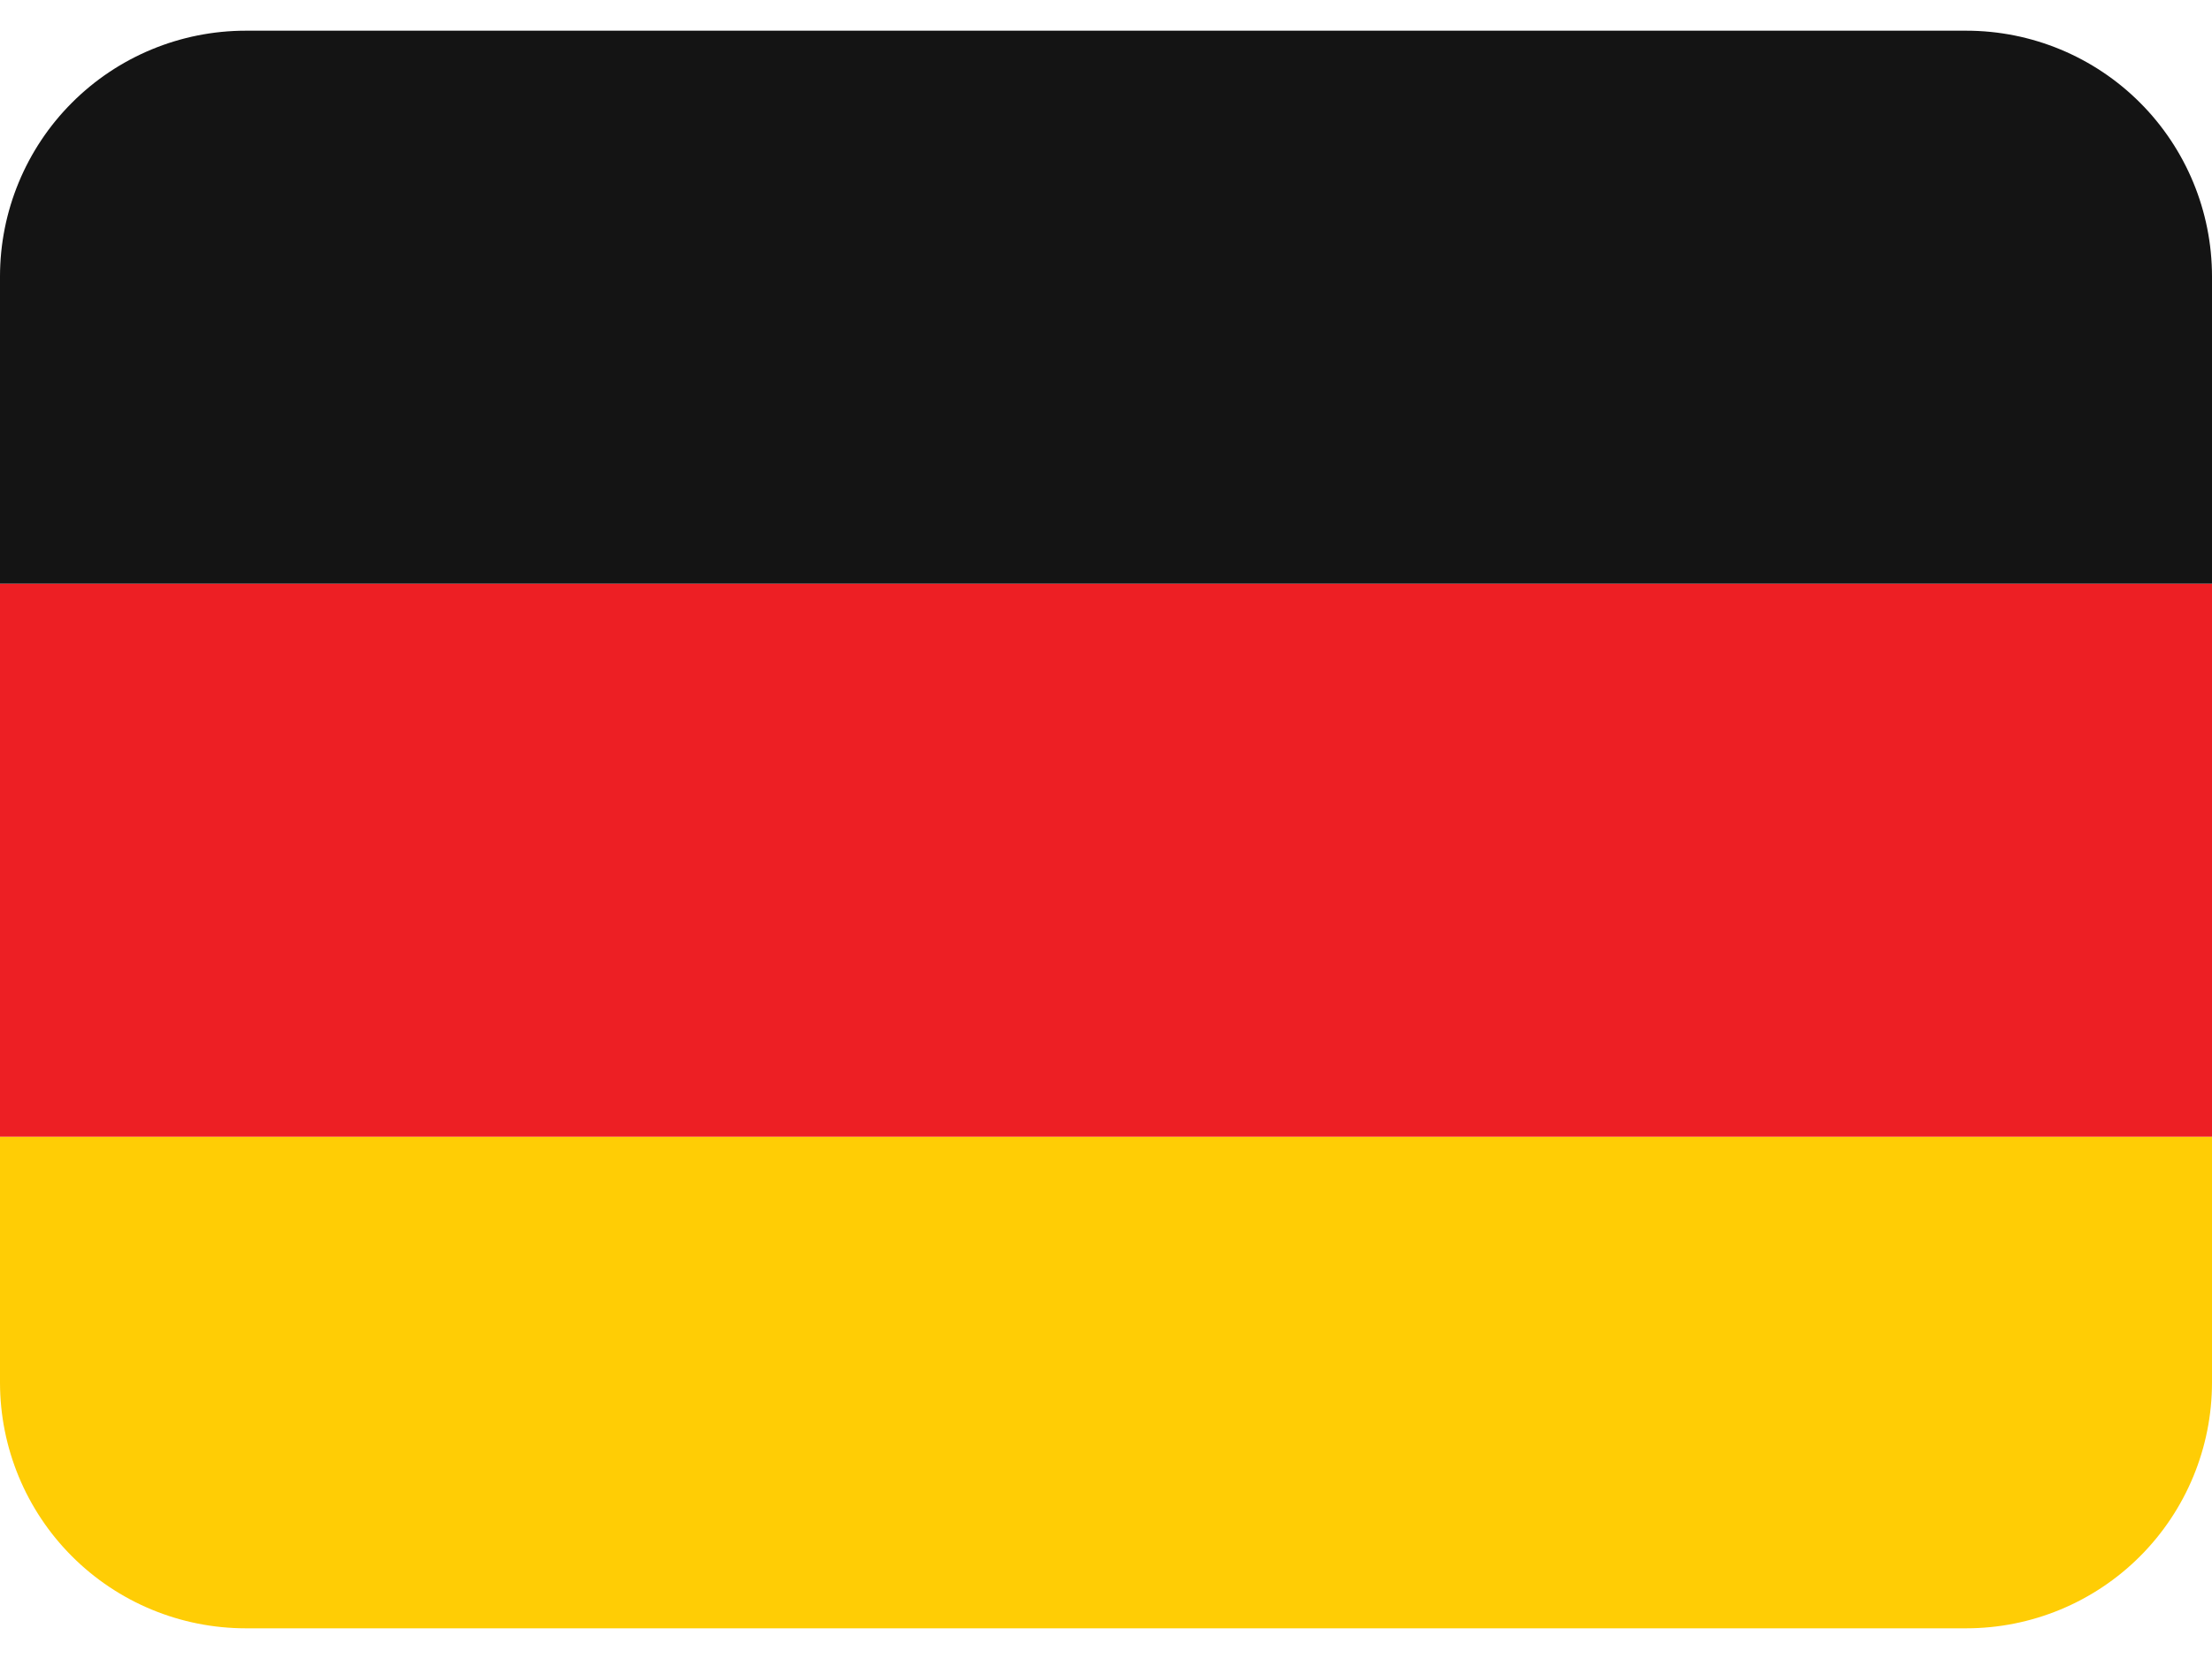
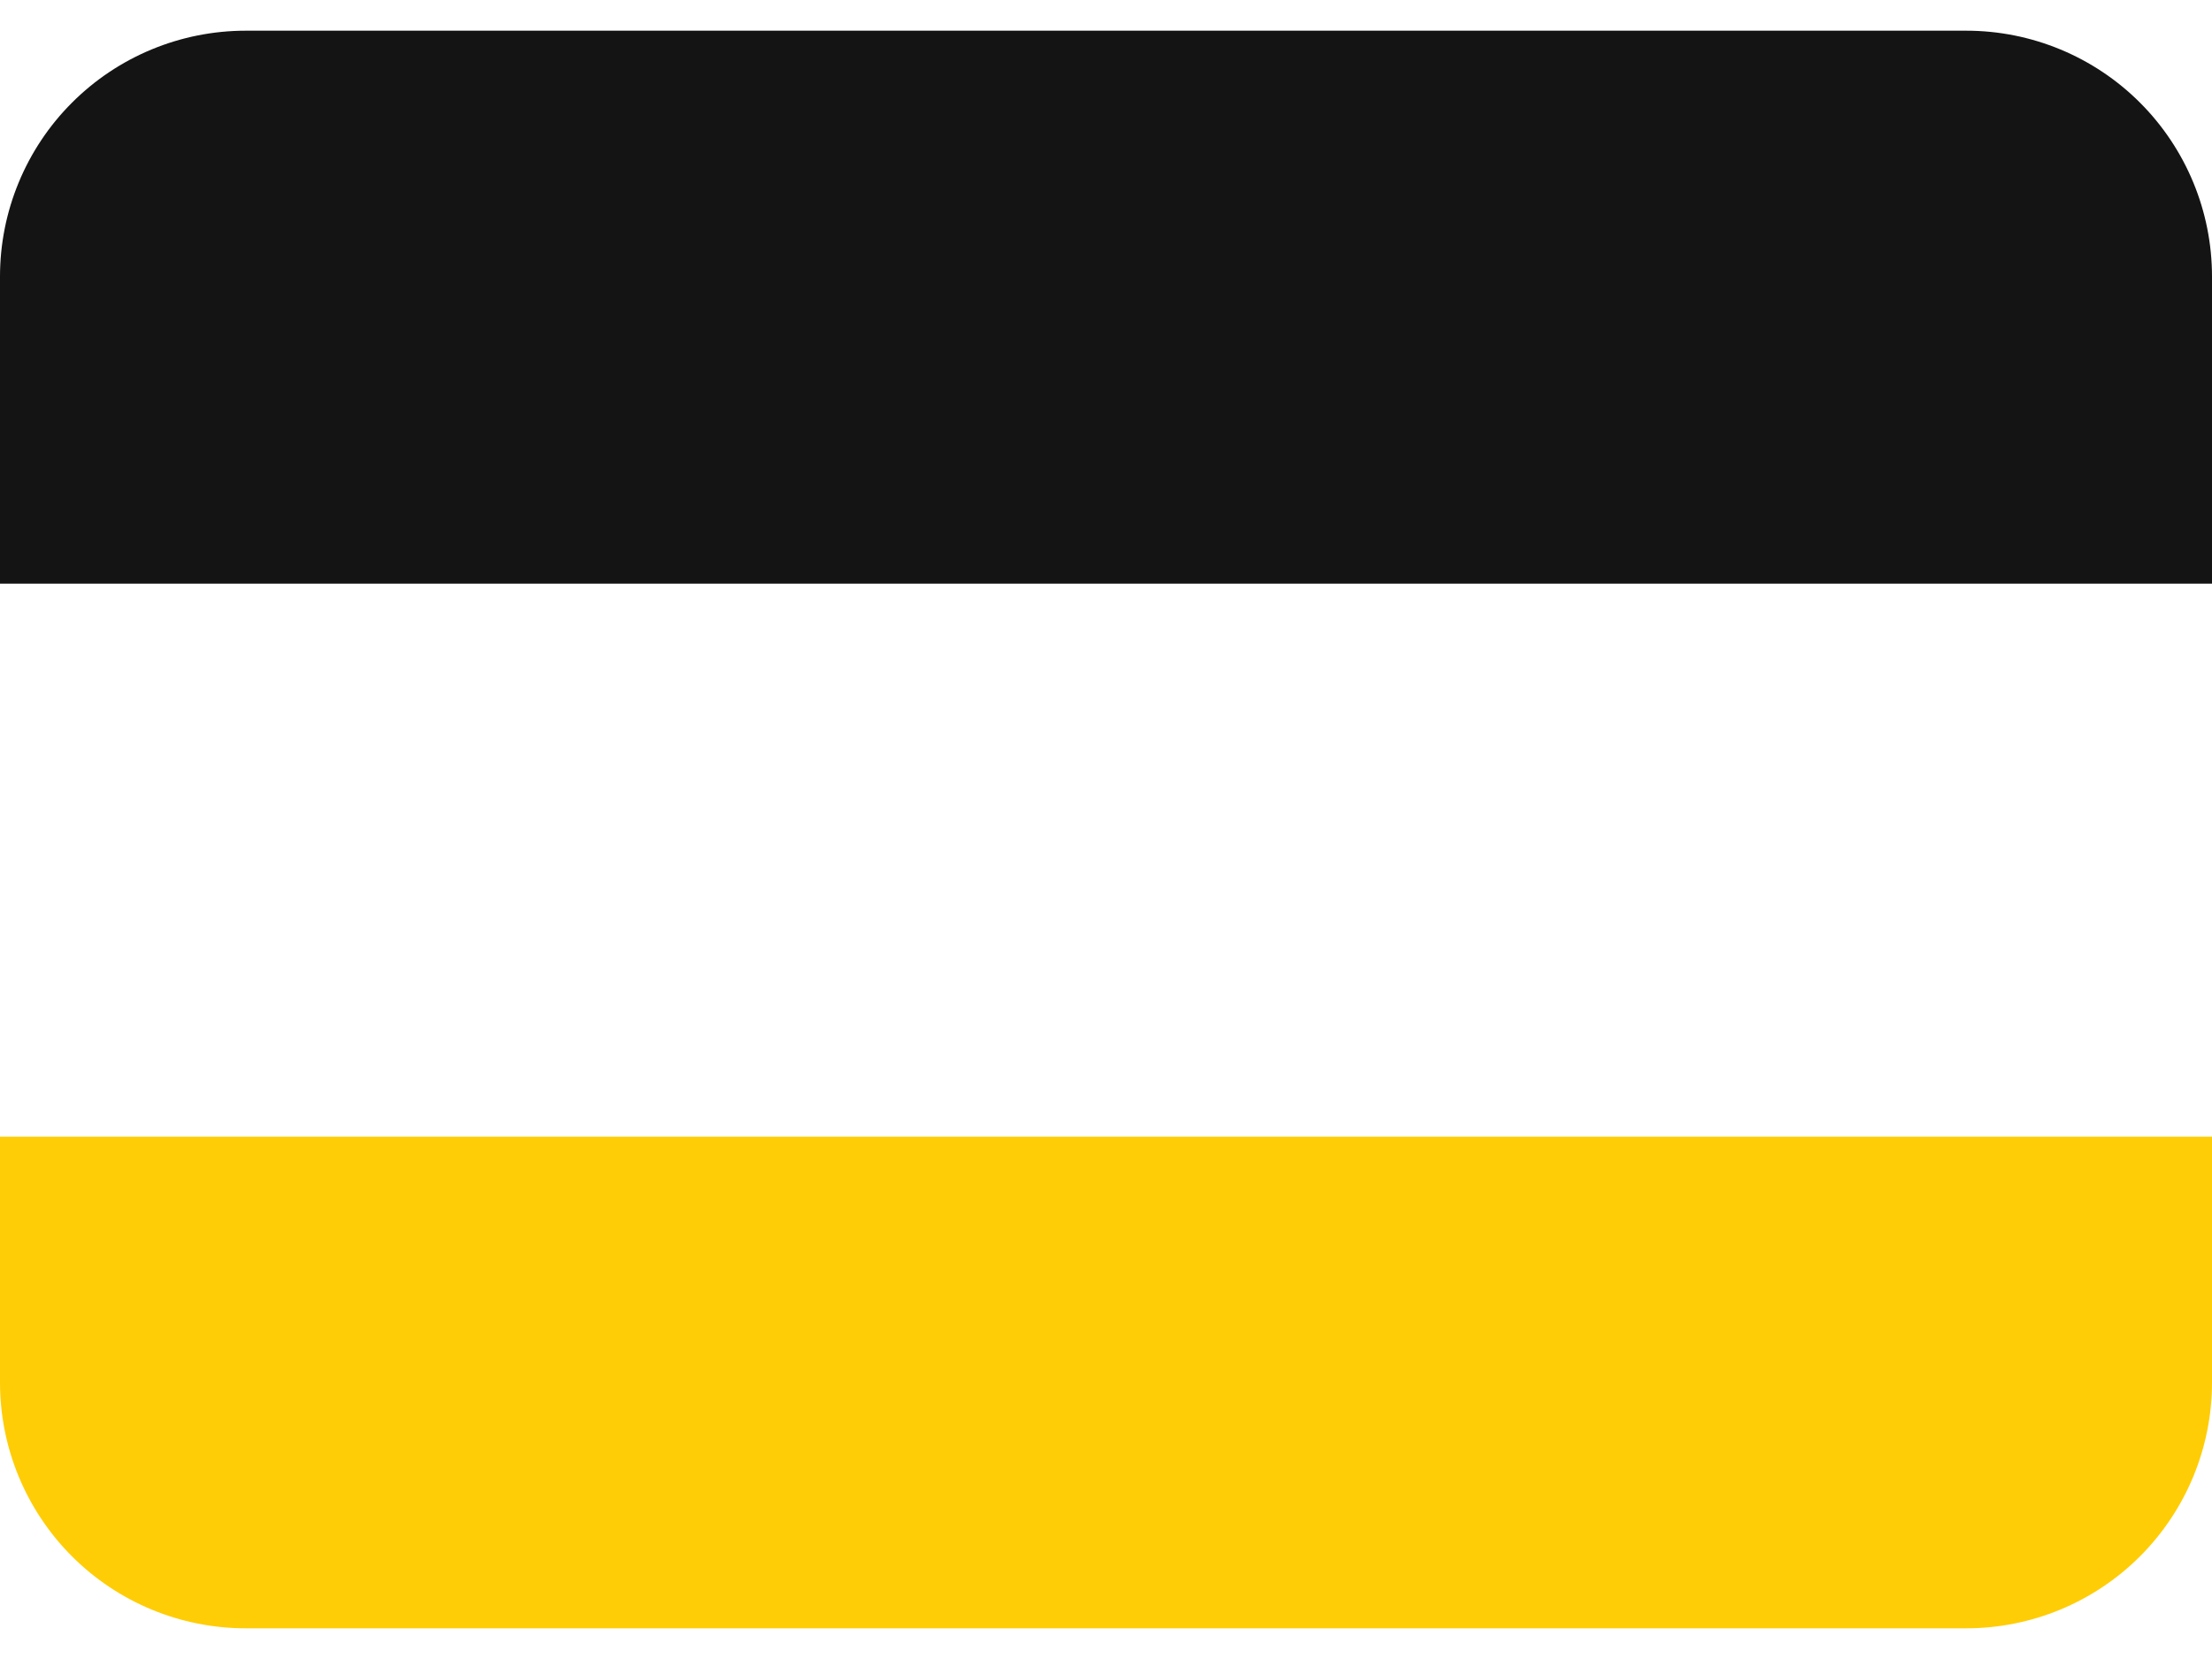
<svg xmlns="http://www.w3.org/2000/svg" width="24" height="18" viewBox="0 0 24 18" fill="none">
  <path d="M0 15C0 15.707 0.281 16.386 0.781 16.886C1.281 17.386 1.959 17.667 2.667 17.667H21.333C22.041 17.667 22.719 17.386 23.219 16.886C23.719 16.386 24 15.707 24 15V12.333H0V15Z" fill="#FFCD05" />
-   <path d="M0 6.333H24V12.333H0V6.333Z" fill="#ED1F24" />
  <path d="M21.333 0.333H2.667C1.959 0.333 1.281 0.614 0.781 1.114C0.281 1.614 0 2.293 0 3L0 6.333H24V3C24 2.293 23.719 1.614 23.219 1.114C22.719 0.614 22.041 0.333 21.333 0.333Z" fill="#141414" />
</svg>